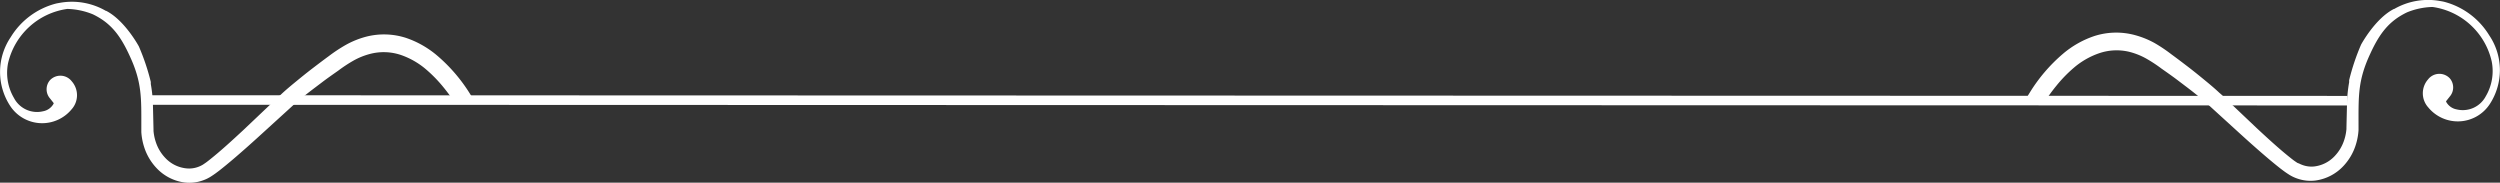
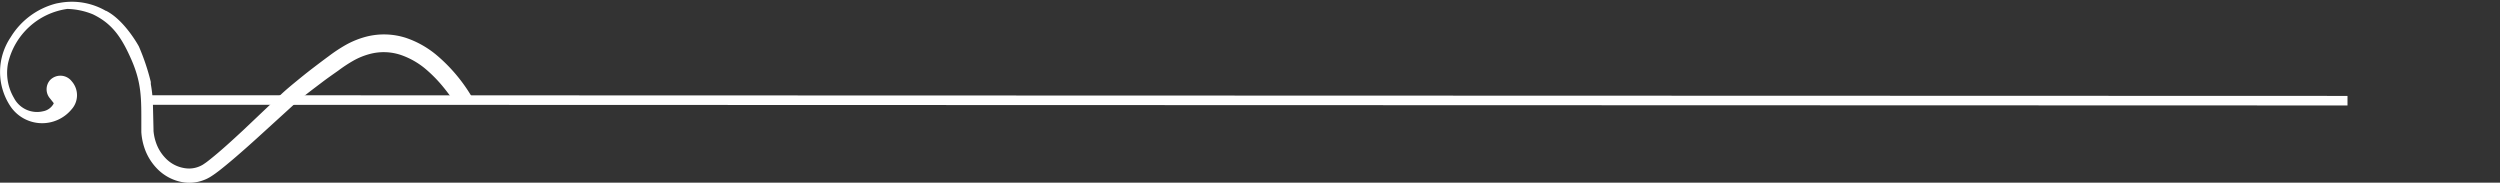
<svg xmlns="http://www.w3.org/2000/svg" viewBox="0 0 523.43 38.24">
  <rect x="0" y="0" width="523.43" height="38.24" fill="#333333" stroke="none" />
  <defs>
    <style>.cls-1,.cls-2{fill:#fff;}.cls-2{stroke:#fff;stroke-miterlimit:10;stroke-width:2px;}</style>
  </defs>
  <title>embell-sl-mobile</title>
  <g id="Layer_2" data-name="Layer 2">
    <g id="Capa_1" data-name="Capa 1">
-       <path class="cls-1" d="M424.18,21.21h3.9a.17.17,0,0,0,.14-.08A36.06,36.06,0,0,1,430.51,18a28.68,28.68,0,0,1,3.76-3.87,16.29,16.29,0,0,1,5.28-3A11.3,11.3,0,0,1,446,10.9a14.56,14.56,0,0,1,3.32,1.34,29.65,29.65,0,0,1,3.26,2.14c1.14.8,2.29,1.6,3.38,2.43s2.21,1.66,3.3,2.52q1.16.92,2.29,1.87l6.29,5.73c1.25,1.14,2.49,2.27,3.72,3.36,2,1.77,3.93,3.45,5.91,5,.51.39,1,.76,1.56,1.12l.42.27.44.24a8.24,8.24,0,0,0,1,.43,8.35,8.35,0,0,0,3.94.44,9.81,9.81,0,0,0,5.87-3.09,11.42,11.42,0,0,0,2.52-4.33,12.86,12.86,0,0,0,.59-3.12c0-.45,0-.75,0-.93l0-.06c0-6.2-.15-9.43,2.45-15,2-4.37,4-6.89,7.69-8.67a15.05,15.05,0,0,1,5.36-1.13,14.84,14.84,0,0,1,12.38,11.38,10.36,10.36,0,0,1-1.22,7.28,5.44,5.44,0,0,1-6.09,2.79,3.16,3.16,0,0,1-2.2-1.55.18.18,0,0,1,0-.22l.72-.91a2.92,2.92,0,0,0,0-3.85,3,3,0,0,0-4.54.25,4.41,4.41,0,0,0,.06,5.87,8,8,0,0,0,12.88-.72,13,13,0,0,0-.13-14.39,15.71,15.71,0,0,0-9.38-7c-.28-.07-.57-.12-.86-.17h0a14.22,14.22,0,0,0-9.67,1.67l-.07,0c-3.89,2-6.78,7.33-6.85,7.46h0a46.39,46.39,0,0,0-2.49,7.41,3.7,3.7,0,0,0,0,.43,29.51,29.51,0,0,0-.44,4l-.13,5.54c0,.09,0,.18,0,.29a10.07,10.07,0,0,1-.53,2.48,8.7,8.7,0,0,1-2,3.25,7,7,0,0,1-4.19,2.1,5.45,5.45,0,0,1-2.55-.33,4.81,4.81,0,0,1-.59-.26L481,34.1l-.31-.21c-.42-.27-.88-.64-1.33-1-2.19-1.75-4.47-3.84-6.8-6l-6-5.69-.3-.29c-.52-.5-1-1-1.58-1.47-1.06-1-2.15-1.9-3.26-2.81s-2.22-1.81-3.36-2.68-2.26-1.72-3.38-2.54A32.24,32.24,0,0,0,451.09,9,18.25,18.25,0,0,0,447,7.35a15,15,0,0,0-8.55.21,20,20,0,0,0-6.52,3.7,34.23,34.23,0,0,0-7,8.2c-.35.56-.64,1.06-.89,1.5A.17.17,0,0,0,424.18,21.21Z" />
      <path class="cls-1" d="M99.25,21.58h-3.9a.17.17,0,0,1-.14-.08,36.06,36.06,0,0,0-2.29-3.14,28.68,28.68,0,0,0-3.76-3.87,16.29,16.29,0,0,0-5.28-3,11.3,11.3,0,0,0-6.48-.18,14.56,14.56,0,0,0-3.32,1.34,29.65,29.65,0,0,0-3.26,2.14c-1.14.8-2.29,1.6-3.38,2.43s-2.21,1.66-3.3,2.52q-1.16.92-2.29,1.87l-6.29,5.73c-1.25,1.14-2.49,2.27-3.72,3.36-2,1.77-3.93,3.45-5.91,5-.51.39-1,.76-1.56,1.12l-.42.27-.44.24a8.24,8.24,0,0,1-1,.43,8.35,8.35,0,0,1-3.94.44,9.81,9.81,0,0,1-5.87-3.09,11.42,11.42,0,0,1-2.52-4.33,12.86,12.86,0,0,1-.59-3.12c0-.45,0-.75,0-.93l0-.06c0-6.2.15-9.43-2.45-15-2-4.37-4-6.89-7.69-8.67a15.05,15.05,0,0,0-5.36-1.13A14.84,14.84,0,0,0,1.69,13.22,10.36,10.36,0,0,0,2.92,20.5,5.44,5.44,0,0,0,9,23.3a3.16,3.16,0,0,0,2.2-1.55.18.18,0,0,0,0-.22l-.72-.91a2.92,2.92,0,0,1,0-3.85,3,3,0,0,1,4.54.25A4.41,4.41,0,0,1,15,22.88a8,8,0,0,1-12.88-.72A13,13,0,0,1,2.25,7.77a15.71,15.71,0,0,1,9.38-7c.28-.07.57-.12.86-.17h0a14.22,14.22,0,0,1,9.67,1.67l.07,0c3.89,2,6.78,7.33,6.85,7.46h0a46.39,46.39,0,0,1,2.49,7.41,3.7,3.7,0,0,1,0,.43,29.51,29.51,0,0,1,.44,4l.13,5.54c0,.09,0,.18,0,.29a10.07,10.07,0,0,0,.53,2.48,8.7,8.7,0,0,0,2,3.25A7,7,0,0,0,39,35.25a5.45,5.45,0,0,0,2.55-.33,4.81,4.81,0,0,0,.59-.26l.33-.18.31-.21c.42-.27.88-.64,1.33-1,2.19-1.75,4.47-3.84,6.8-6l6-5.69.3-.29c.52-.5,1-1,1.58-1.47,1.06-1,2.15-1.9,3.26-2.81s2.22-1.81,3.36-2.68,2.26-1.72,3.38-2.54a32.24,32.24,0,0,1,3.63-2.4,18.25,18.25,0,0,1,4.13-1.68A15,15,0,0,1,85,7.93a20,20,0,0,1,6.52,3.7,34.23,34.23,0,0,1,7,8.2c.35.56.64,1.06.89,1.5A.17.17,0,0,1,99.25,21.58Z" />
      <line class="cls-2" x1="491.5" y1="21.08" x2="30.5" y2="20.94" />
    </g>
  </g>
</svg>